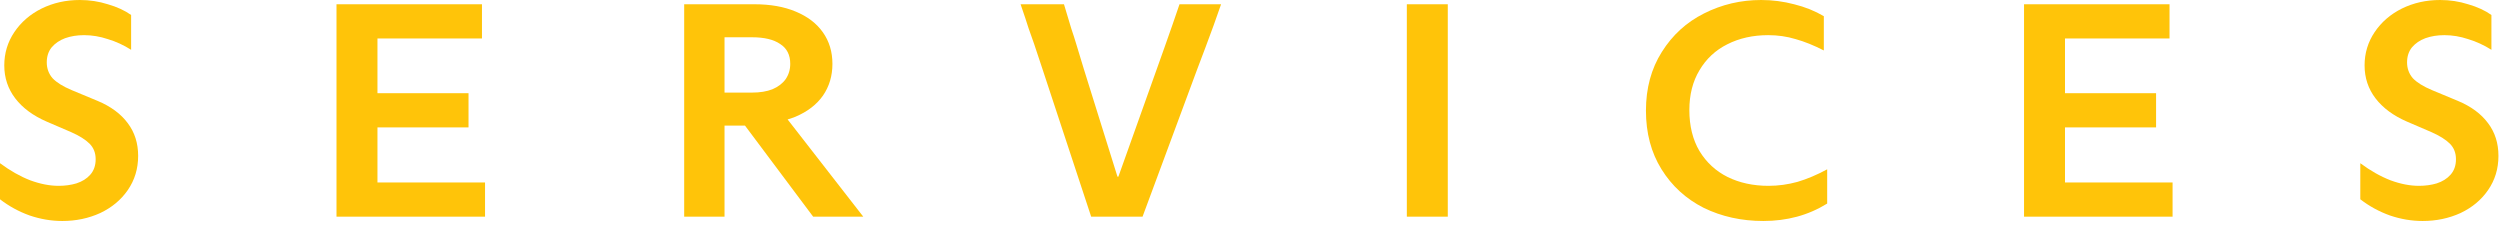
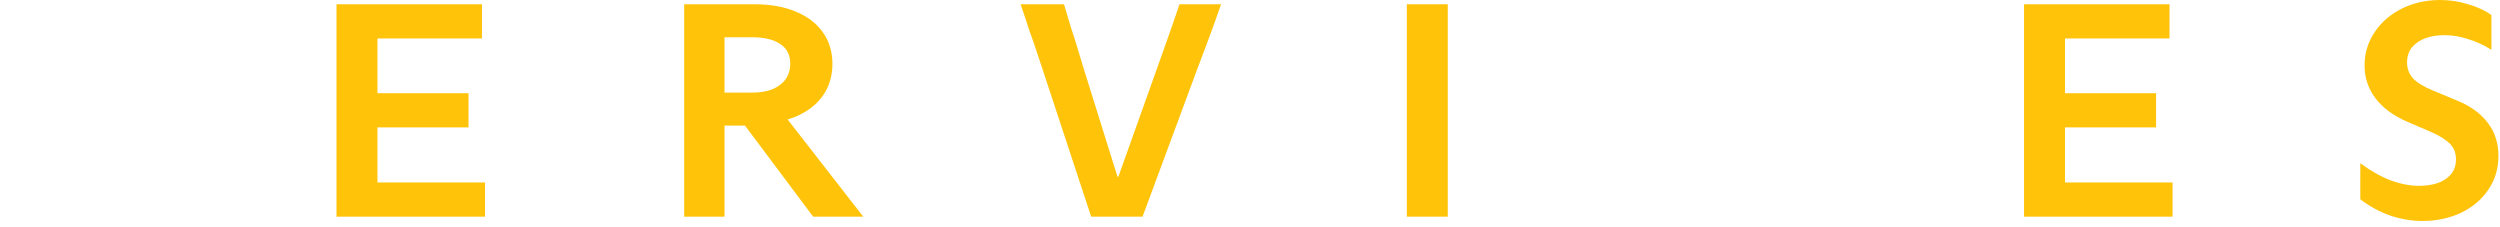
<svg xmlns="http://www.w3.org/2000/svg" fill="none" height="100%" overflow="visible" preserveAspectRatio="none" style="display: block;" viewBox="0 0 132 12" width="100%">
  <g id="Vector">
    <path d="M127.916 11.668C127.335 11.668 126.759 11.571 126.189 11.377C125.619 11.173 125.097 10.888 124.624 10.522V8.618C125.162 9.016 125.694 9.317 126.221 9.521C126.748 9.715 127.249 9.812 127.722 9.812C128.056 9.812 128.368 9.769 128.658 9.683C128.959 9.586 129.201 9.435 129.384 9.231C129.578 9.016 129.675 8.741 129.675 8.408C129.675 8.074 129.567 7.8 129.352 7.585C129.137 7.37 128.809 7.165 128.368 6.971L127.093 6.423C126.372 6.111 125.818 5.702 125.43 5.196C125.043 4.691 124.85 4.11 124.85 3.454C124.85 2.808 125.027 2.222 125.382 1.694C125.737 1.167 126.216 0.753 126.818 0.452C127.432 0.151 128.104 4.80848e-05 128.836 4.80848e-05C129.352 4.80848e-05 129.847 0.075 130.32 0.226C130.804 0.366 131.213 0.554 131.547 0.791V2.63C131.159 2.383 130.75 2.195 130.32 2.066C129.901 1.926 129.481 1.856 129.061 1.856C128.696 1.856 128.362 1.91 128.061 2.017C127.77 2.125 127.534 2.286 127.351 2.501C127.179 2.717 127.093 2.98 127.093 3.292C127.093 3.615 127.195 3.895 127.399 4.131C127.614 4.357 127.953 4.567 128.416 4.761L129.771 5.325C130.471 5.616 131.003 6.009 131.369 6.503C131.735 6.988 131.918 7.563 131.918 8.23C131.918 8.908 131.735 9.51 131.369 10.038C131.014 10.554 130.53 10.957 129.917 11.248C129.304 11.528 128.636 11.668 127.916 11.668Z" fill="#FFC409" />
    <path d="M114.712 11.441H106.869C106.869 10.86 106.869 10.424 106.869 10.133C106.869 9.843 106.869 9.558 106.869 9.278C106.869 8.988 106.869 8.552 106.869 7.971V3.695C106.869 3.114 106.869 2.678 106.869 2.387C106.869 2.097 106.869 1.812 106.869 1.532C106.869 1.242 106.869 0.806 106.869 0.225H114.551V2.032C114.099 2.032 113.755 2.032 113.518 2.032C113.292 2.032 113.066 2.032 112.84 2.032C112.614 2.032 112.27 2.032 111.807 2.032H109.032V4.921H111.097C111.56 4.921 111.904 4.921 112.13 4.921C112.356 4.921 112.582 4.921 112.808 4.921C113.045 4.921 113.389 4.921 113.841 4.921V6.728C113.389 6.728 113.045 6.728 112.808 6.728C112.582 6.728 112.356 6.728 112.13 6.728C111.904 6.728 111.56 6.728 111.097 6.728H109.032V9.633H111.969C112.431 9.633 112.776 9.633 113.002 9.633C113.228 9.633 113.453 9.633 113.679 9.633C113.916 9.633 114.26 9.633 114.712 9.633V11.441Z" fill="#FFC409" />
-     <path d="M93.103 11.668C91.952 11.668 90.903 11.436 89.956 10.974C89.02 10.5 88.278 9.822 87.729 8.94C87.18 8.058 86.906 7.025 86.906 5.842C86.906 4.658 87.186 3.626 87.745 2.743C88.305 1.85 89.047 1.173 89.972 0.71C90.908 0.237 91.914 4.80848e-05 92.99 4.80848e-05C93.582 4.80848e-05 94.162 0.075 94.733 0.226C95.303 0.366 95.825 0.576 96.298 0.855V2.663C95.771 2.394 95.276 2.195 94.813 2.066C94.351 1.926 93.867 1.856 93.361 1.856C92.554 1.856 91.833 2.017 91.198 2.34C90.575 2.652 90.085 3.109 89.73 3.712C89.375 4.303 89.198 5.003 89.198 5.81C89.198 6.649 89.375 7.37 89.73 7.972C90.096 8.574 90.591 9.032 91.215 9.344C91.849 9.656 92.57 9.812 93.377 9.812C93.894 9.812 94.404 9.742 94.91 9.602C95.416 9.451 95.938 9.231 96.475 8.94V10.748C95.97 11.06 95.437 11.291 94.878 11.442C94.319 11.592 93.727 11.668 93.103 11.668Z" fill="#FFC409" />
    <path d="M74.281 11.441C74.281 10.86 74.281 10.424 74.281 10.133C74.281 9.843 74.281 9.558 74.281 9.278C74.281 8.988 74.281 8.552 74.281 7.971V3.695C74.281 3.114 74.281 2.678 74.281 2.387C74.281 2.097 74.281 1.812 74.281 1.532C74.281 1.242 74.281 0.806 74.281 0.225H76.443C76.443 0.806 76.443 1.242 76.443 1.532C76.443 1.812 76.443 2.097 76.443 2.387C76.443 2.678 76.443 3.114 76.443 3.695V7.971C76.443 8.552 76.443 8.988 76.443 9.278C76.443 9.558 76.443 9.843 76.443 10.133C76.443 10.424 76.443 10.86 76.443 11.441H74.281Z" fill="#FFC409" />
    <path d="M57.614 11.441L55.016 3.565C54.834 3.006 54.694 2.586 54.597 2.307C54.5 2.027 54.403 1.753 54.306 1.484C54.22 1.204 54.08 0.784 53.887 0.225H56.178C56.35 0.795 56.48 1.226 56.566 1.516C56.662 1.796 56.754 2.081 56.84 2.371C56.926 2.651 57.055 3.076 57.227 3.646L59.002 9.327H59.051L61.084 3.63C61.224 3.232 61.364 2.839 61.504 2.452C61.644 2.054 61.778 1.672 61.907 1.306C62.036 0.93 62.16 0.569 62.278 0.225H64.473C64.355 0.569 64.226 0.935 64.086 1.322C63.946 1.699 63.801 2.092 63.65 2.5C63.499 2.898 63.349 3.297 63.198 3.695L60.326 11.441H57.614Z" fill="#FFC409" />
    <path d="M36.125 11.441C36.125 10.86 36.125 10.424 36.125 10.133C36.125 9.843 36.125 9.558 36.125 9.278C36.125 8.988 36.125 8.552 36.125 7.971V3.695C36.125 3.114 36.125 2.678 36.125 2.387C36.125 2.097 36.125 1.812 36.125 1.532C36.125 1.242 36.125 0.806 36.125 0.225H39.837C40.676 0.225 41.402 0.354 42.015 0.612C42.639 0.871 43.118 1.236 43.451 1.71C43.785 2.183 43.952 2.737 43.952 3.372C43.952 4.007 43.785 4.566 43.451 5.05C43.118 5.524 42.634 5.895 41.999 6.164C41.364 6.422 40.611 6.551 39.74 6.551V6.454L41.337 5.986L45.581 11.441H42.935L39.336 6.632H38.255V7.971C38.255 8.552 38.255 8.988 38.255 9.278C38.255 9.558 38.255 9.843 38.255 10.133C38.255 10.424 38.255 10.86 38.255 11.441H36.125ZM39.707 4.889C40.127 4.889 40.487 4.83 40.789 4.711C41.09 4.582 41.321 4.405 41.483 4.179C41.644 3.942 41.725 3.673 41.725 3.372C41.725 2.898 41.547 2.549 41.192 2.323C40.848 2.086 40.353 1.968 39.707 1.968H38.255V4.889H39.707Z" fill="#FFC409" />
    <path d="M25.61 11.441H17.767C17.767 10.86 17.767 10.424 17.767 10.133C17.767 9.843 17.767 9.558 17.767 9.278C17.767 8.988 17.767 8.552 17.767 7.971V3.695C17.767 3.114 17.767 2.678 17.767 2.387C17.767 2.097 17.767 1.812 17.767 1.532C17.767 1.242 17.767 0.806 17.767 0.225H25.448V2.032C24.997 2.032 24.652 2.032 24.416 2.032C24.19 2.032 23.964 2.032 23.738 2.032C23.512 2.032 23.168 2.032 22.705 2.032H19.93V4.921H21.995C22.458 4.921 22.802 4.921 23.028 4.921C23.254 4.921 23.48 4.921 23.706 4.921C23.942 4.921 24.287 4.921 24.738 4.921V6.728C24.287 6.728 23.942 6.728 23.706 6.728C23.48 6.728 23.254 6.728 23.028 6.728C22.802 6.728 22.458 6.728 21.995 6.728H19.93V9.633H22.866C23.329 9.633 23.673 9.633 23.899 9.633C24.125 9.633 24.351 9.633 24.577 9.633C24.814 9.633 25.158 9.633 25.61 9.633V11.441Z" fill="#FFC409" />
-     <path d="M3.292 11.668C2.711 11.668 2.136 11.571 1.565 11.377C0.995 11.173 0.473 10.887 0 10.522V8.617C0.538 9.016 1.07 9.317 1.598 9.521C2.125 9.715 2.625 9.812 3.098 9.812C3.432 9.812 3.744 9.769 4.034 9.683C4.336 9.586 4.578 9.435 4.761 9.231C4.954 9.016 5.051 8.741 5.051 8.408C5.051 8.074 4.943 7.8 4.728 7.585C4.513 7.37 4.185 7.165 3.744 6.971L2.469 6.423C1.748 6.111 1.194 5.702 0.807 5.196C0.42 4.691 0.226 4.11 0.226 3.453C0.226 2.808 0.403 2.222 0.758 1.694C1.113 1.167 1.592 0.753 2.195 0.452C2.808 0.151 3.48 0 4.212 0C4.728 0 5.223 0.075 5.697 0.226C6.181 0.366 6.59 0.554 6.923 0.791V2.63C6.536 2.383 6.127 2.195 5.697 2.066C5.277 1.926 4.857 1.856 4.438 1.856C4.072 1.856 3.739 1.91 3.437 2.017C3.147 2.125 2.91 2.286 2.727 2.501C2.555 2.716 2.469 2.98 2.469 3.292C2.469 3.615 2.571 3.895 2.776 4.131C2.991 4.357 3.33 4.567 3.792 4.761L5.148 5.325C5.847 5.616 6.38 6.009 6.746 6.503C7.111 6.988 7.294 7.563 7.294 8.23C7.294 8.908 7.111 9.51 6.746 10.038C6.39 10.554 5.906 10.957 5.293 11.248C4.68 11.528 4.013 11.668 3.292 11.668Z" fill="#FFC409" />
  </g>
</svg>